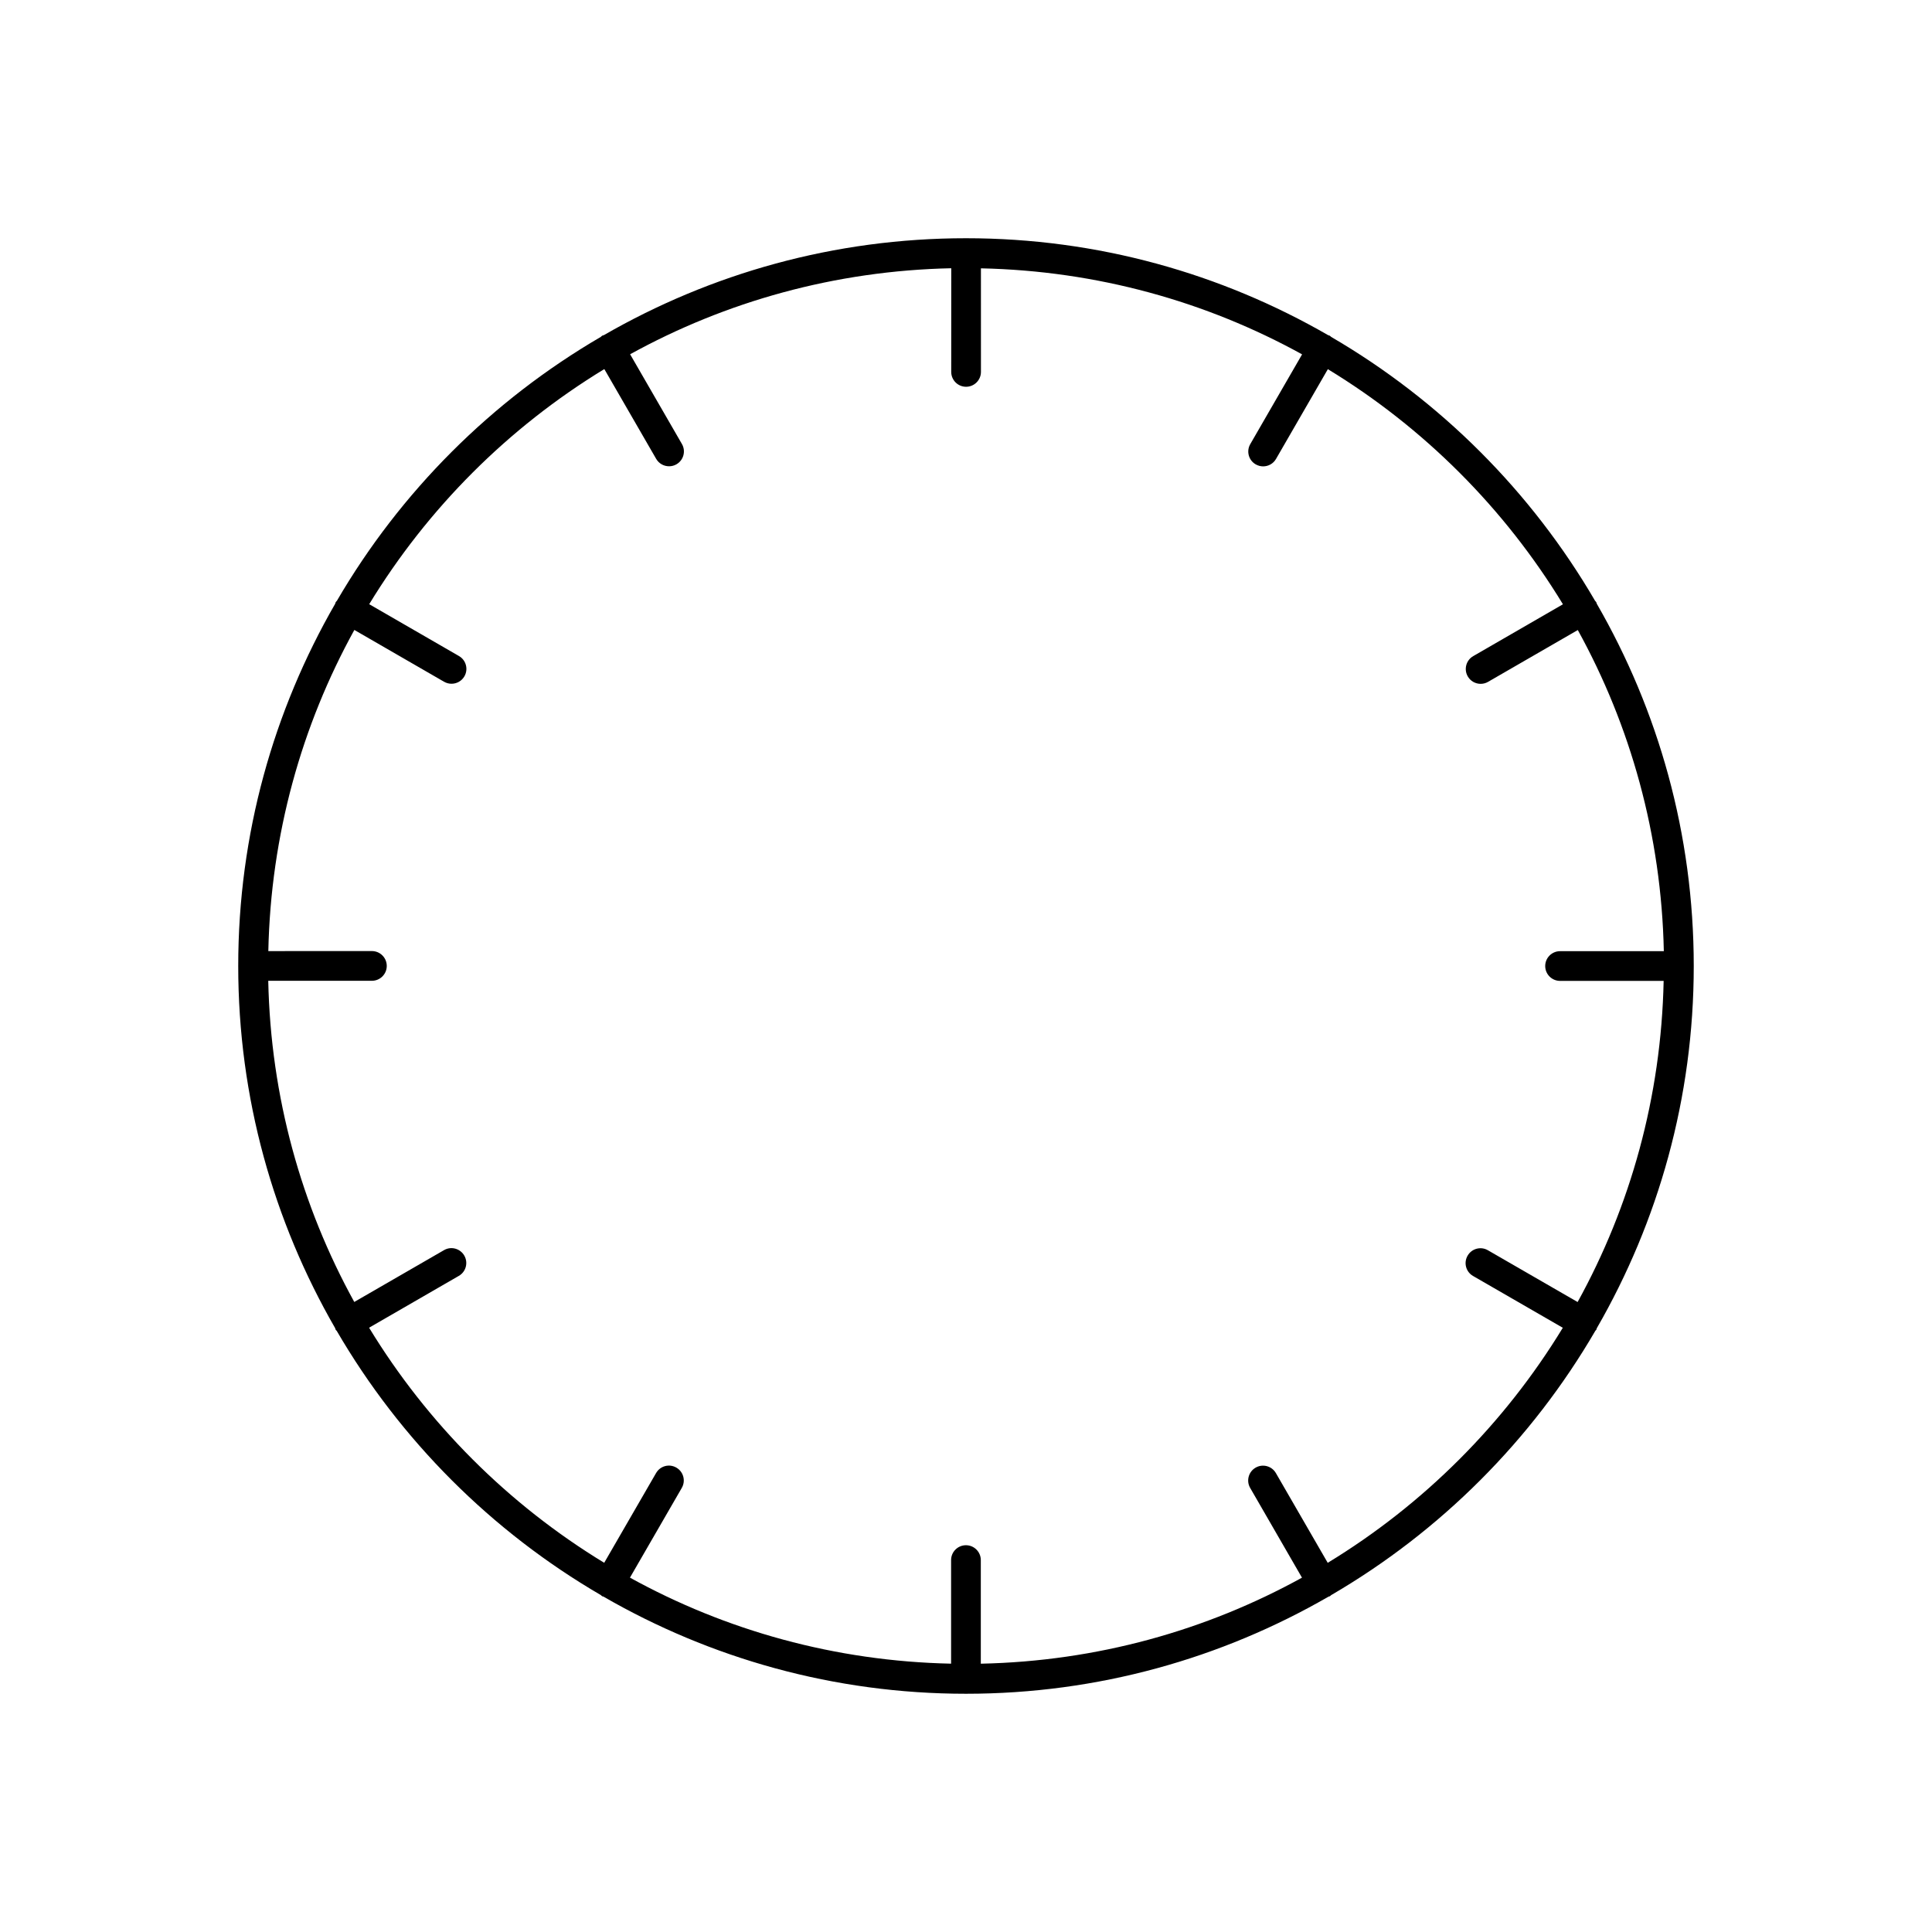
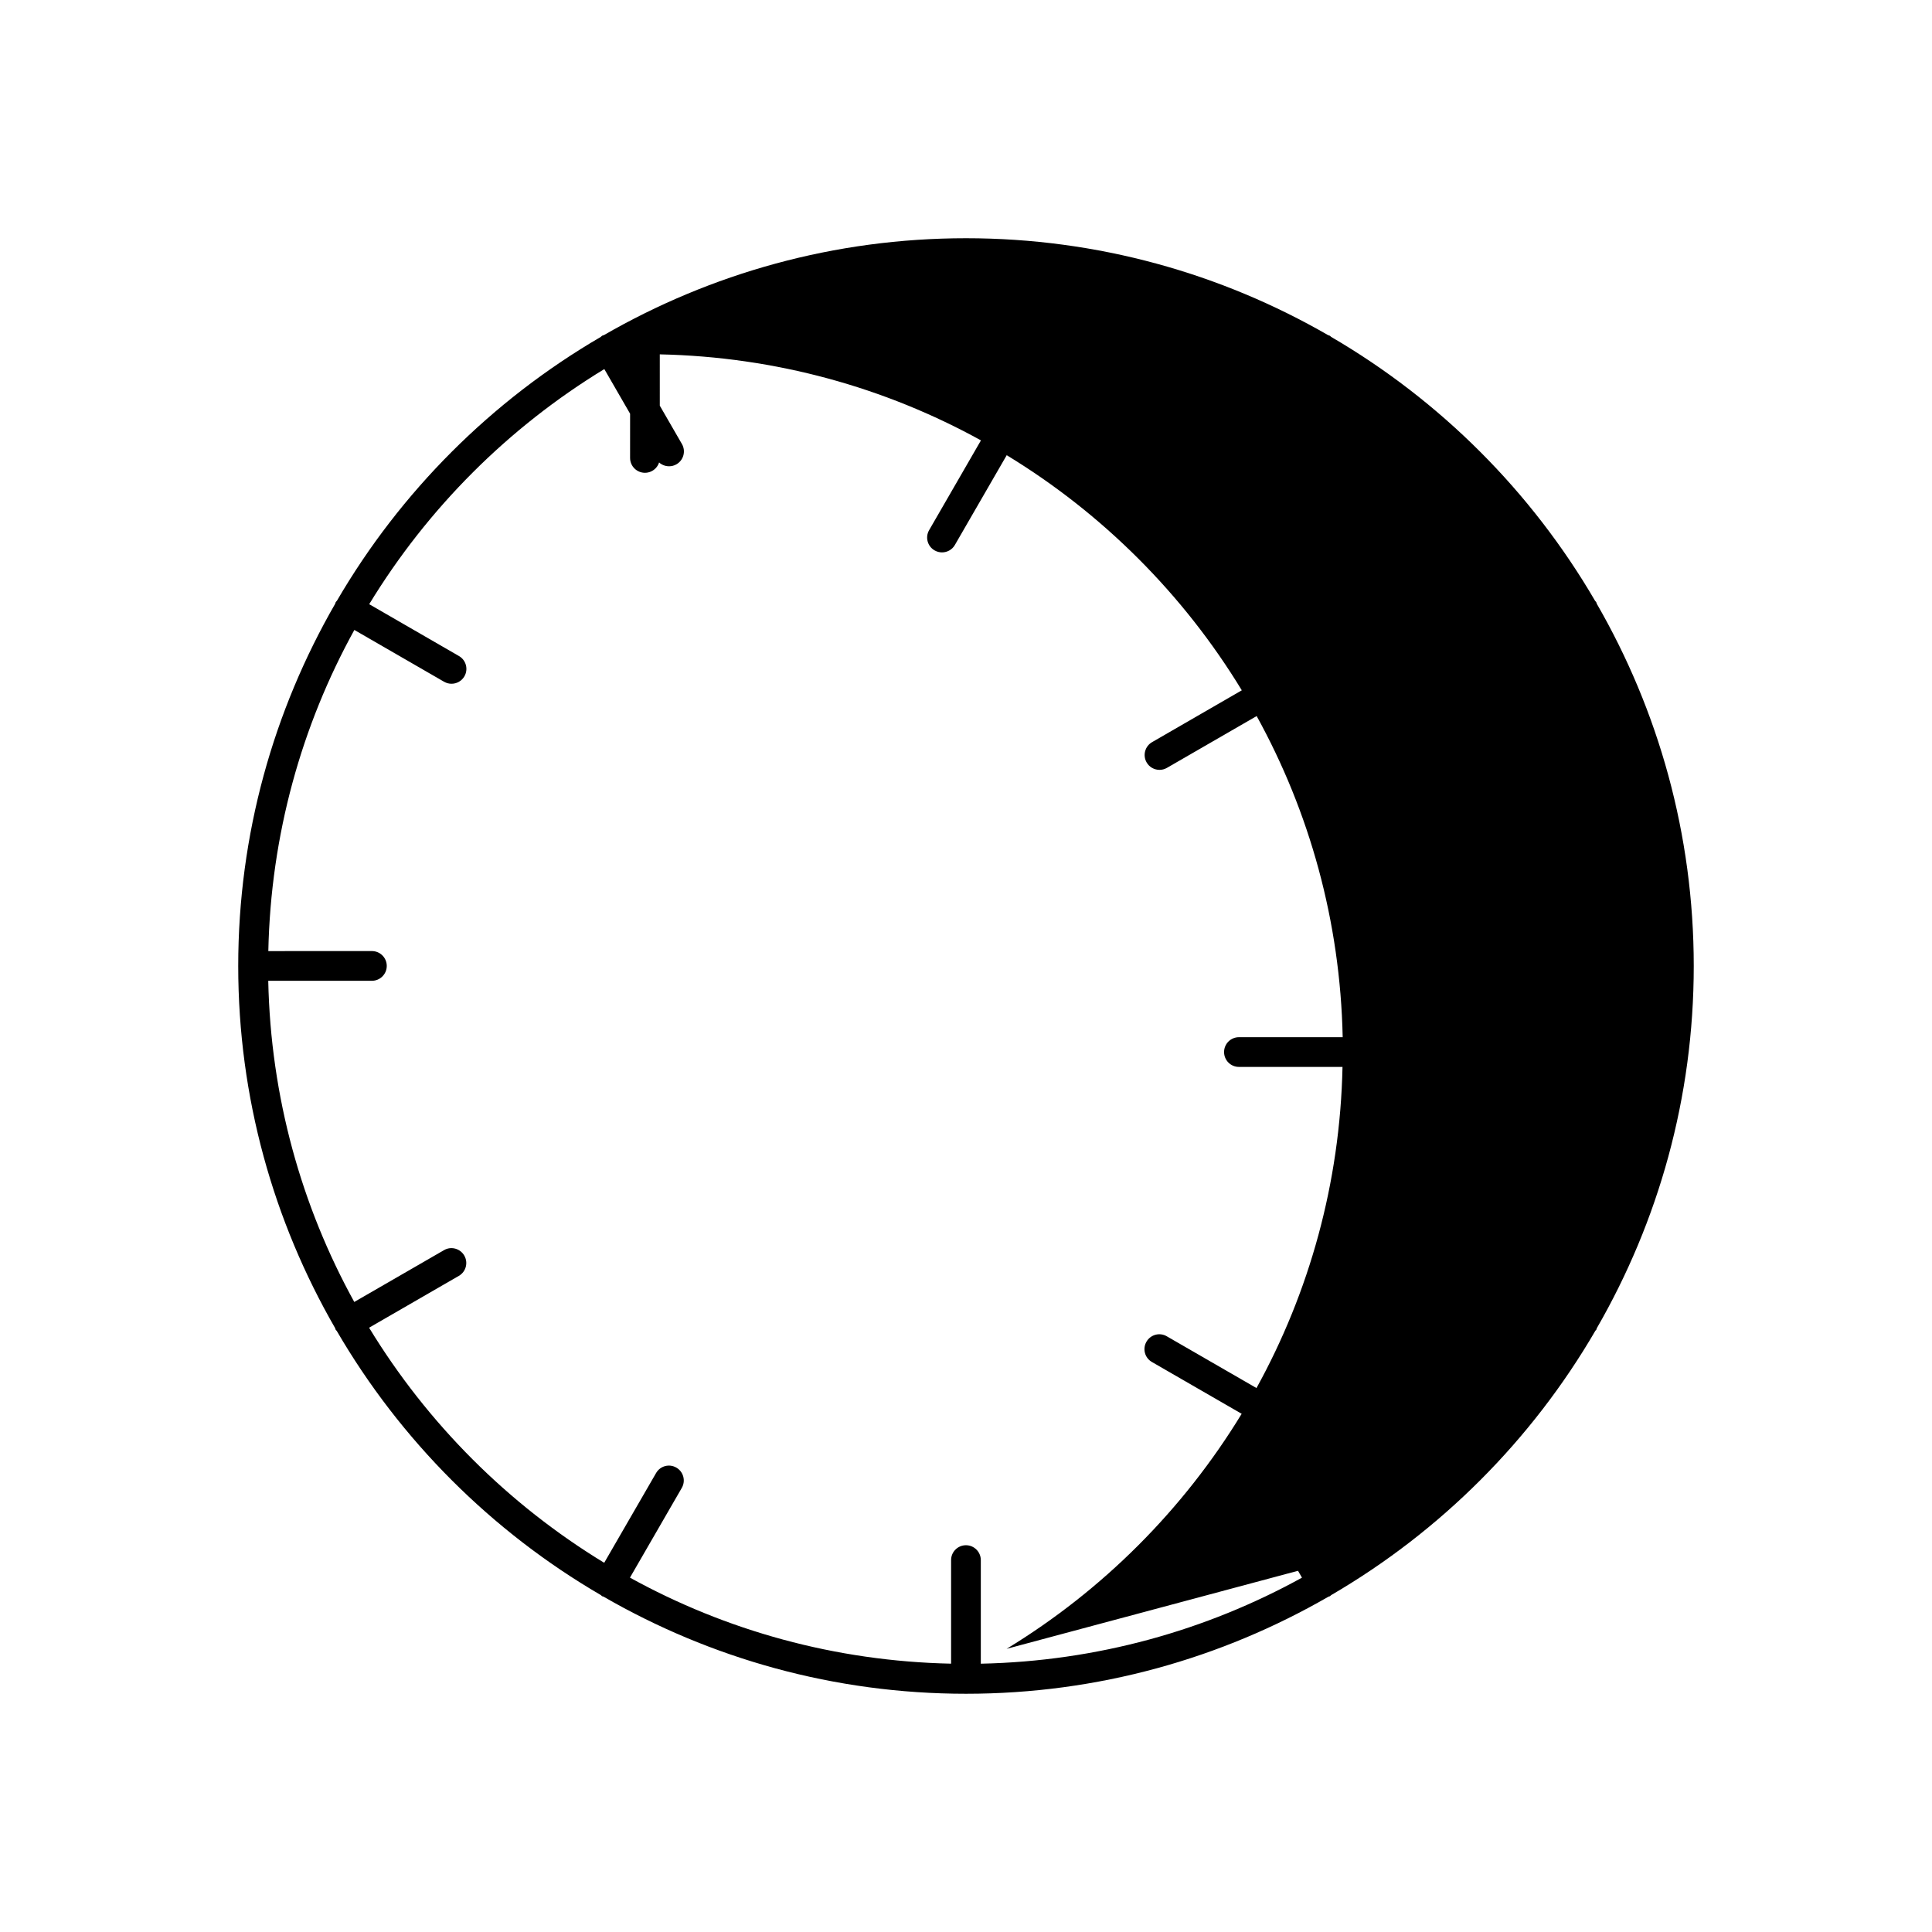
<svg xmlns="http://www.w3.org/2000/svg" fill="#000000" width="800px" height="800px" version="1.1" viewBox="144 144 512 512">
-   <path d="m567.15 496.02c16.32-28.289 25.711-61.078 25.711-96.02 0-34.938-9.383-67.715-25.703-96.008-0.062-0.141-0.07-0.293-0.148-0.426-0.078-0.133-0.195-0.211-0.293-0.332-16.863-28.938-41.02-53.098-69.957-69.957-0.125-0.094-0.195-0.219-0.34-0.301-0.141-0.078-0.293-0.086-0.441-0.148-28.273-16.312-61.047-25.695-95.98-25.695-34.93 0-67.684 9.375-95.969 25.68-0.148 0.062-0.316 0.07-0.465 0.156-0.141 0.086-0.227 0.219-0.355 0.316-28.922 16.863-53.074 41.004-69.926 69.926-0.094 0.125-0.227 0.211-0.309 0.348-0.078 0.133-0.086 0.301-0.148 0.441-16.312 28.301-25.695 61.062-25.695 96s9.383 67.691 25.688 95.977c0.062 0.148 0.07 0.309 0.156 0.457 0.062 0.109 0.18 0.156 0.25 0.242 16.863 28.984 41.043 53.176 70.016 70.047 0.117 0.094 0.195 0.211 0.332 0.293 0.102 0.062 0.219 0.039 0.332 0.094 28.305 16.348 61.109 25.754 96.094 25.754s67.785-9.406 96.109-25.758c0.102-0.047 0.219-0.023 0.324-0.086 0.133-0.078 0.203-0.195 0.332-0.293 28.984-16.887 53.168-41.086 70.031-70.078 0.062-0.094 0.164-0.125 0.219-0.219 0.082-0.141 0.082-0.273 0.137-0.41zm-71.289 62.145-13.738-23.781c-1.086-1.883-3.496-2.527-5.375-1.441-1.883 1.086-2.527 3.488-1.441 5.375l13.73 23.781c-25.355 13.98-54.316 22.152-85.113 22.797v-27.457c0-2.172-1.762-3.938-3.938-3.938-2.172 0-3.938 1.762-3.938 3.938v27.449c-30.789-0.645-59.758-8.816-85.105-22.797l13.738-23.781c1.086-1.883 0.441-4.289-1.441-5.375-1.891-1.102-4.289-0.449-5.375 1.441l-13.746 23.781c-25.418-15.461-46.84-36.887-62.309-62.301l23.789-13.738c1.883-1.086 2.527-3.488 1.441-5.375-1.094-1.883-3.504-2.543-5.375-1.441l-23.781 13.73c-13.98-25.355-22.152-54.316-22.797-85.113h27.469c2.172 0 3.938-1.762 3.938-3.938 0-2.172-1.762-3.938-3.938-3.938l-27.449 0.004c0.652-30.789 8.816-59.758 22.797-85.105l23.781 13.73c0.621 0.355 1.301 0.527 1.969 0.527 1.363 0 2.684-0.699 3.418-1.969 1.086-1.883 0.441-4.289-1.441-5.375l-23.789-13.738c15.469-25.418 36.887-46.84 62.309-62.309l13.738 23.789c0.73 1.266 2.055 1.969 3.418 1.969 0.668 0 1.348-0.164 1.969-0.527 1.883-1.086 2.527-3.496 1.441-5.375l-13.73-23.781c25.355-13.98 54.316-22.145 85.105-22.797l-0.008 27.473c0 2.172 1.762 3.938 3.938 3.938 2.172 0 3.938-1.762 3.938-3.938l-0.004-27.449c30.789 0.652 59.758 8.816 85.113 22.797l-13.73 23.781c-1.094 1.883-0.449 4.289 1.441 5.375 0.621 0.355 1.301 0.527 1.969 0.527 1.355 0 2.684-0.699 3.41-1.969l13.738-23.789c25.418 15.461 46.84 36.879 62.301 62.309l-23.781 13.738c-1.883 1.086-2.527 3.496-1.441 5.375 0.723 1.266 2.055 1.969 3.41 1.969 0.668 0 1.348-0.164 1.969-0.527l23.781-13.73c13.98 25.348 22.152 54.316 22.797 85.105h-27.496c-2.172 0-3.938 1.762-3.938 3.938 0 2.172 1.762 3.938 3.938 3.938h27.449c-0.645 30.789-8.816 59.758-22.797 85.105l-23.781-13.723c-1.875-1.094-4.289-0.449-5.375 1.441-1.094 1.883-0.449 4.289 1.441 5.375l23.789 13.73c-15.461 25.398-36.883 46.828-62.301 62.289z" />
+   <path d="m567.15 496.02c16.32-28.289 25.711-61.078 25.711-96.02 0-34.938-9.383-67.715-25.703-96.008-0.062-0.141-0.07-0.293-0.148-0.426-0.078-0.133-0.195-0.211-0.293-0.332-16.863-28.938-41.02-53.098-69.957-69.957-0.125-0.094-0.195-0.219-0.34-0.301-0.141-0.078-0.293-0.086-0.441-0.148-28.273-16.312-61.047-25.695-95.98-25.695-34.93 0-67.684 9.375-95.969 25.68-0.148 0.062-0.316 0.07-0.465 0.156-0.141 0.086-0.227 0.219-0.355 0.316-28.922 16.863-53.074 41.004-69.926 69.926-0.094 0.125-0.227 0.211-0.309 0.348-0.078 0.133-0.086 0.301-0.148 0.441-16.312 28.301-25.695 61.062-25.695 96s9.383 67.691 25.688 95.977c0.062 0.148 0.07 0.309 0.156 0.457 0.062 0.109 0.18 0.156 0.25 0.242 16.863 28.984 41.043 53.176 70.016 70.047 0.117 0.094 0.195 0.211 0.332 0.293 0.102 0.062 0.219 0.039 0.332 0.094 28.305 16.348 61.109 25.754 96.094 25.754s67.785-9.406 96.109-25.758c0.102-0.047 0.219-0.023 0.324-0.086 0.133-0.078 0.203-0.195 0.332-0.293 28.984-16.887 53.168-41.086 70.031-70.078 0.062-0.094 0.164-0.125 0.219-0.219 0.082-0.141 0.082-0.273 0.137-0.41zm-71.289 62.145-13.738-23.781c-1.086-1.883-3.496-2.527-5.375-1.441-1.883 1.086-2.527 3.488-1.441 5.375l13.73 23.781c-25.355 13.98-54.316 22.152-85.113 22.797v-27.457c0-2.172-1.762-3.938-3.938-3.938-2.172 0-3.938 1.762-3.938 3.938v27.449c-30.789-0.645-59.758-8.816-85.105-22.797l13.738-23.781c1.086-1.883 0.441-4.289-1.441-5.375-1.891-1.102-4.289-0.449-5.375 1.441l-13.746 23.781c-25.418-15.461-46.84-36.887-62.309-62.301l23.789-13.738c1.883-1.086 2.527-3.488 1.441-5.375-1.094-1.883-3.504-2.543-5.375-1.441l-23.781 13.73c-13.98-25.355-22.152-54.316-22.797-85.113h27.469c2.172 0 3.938-1.762 3.938-3.938 0-2.172-1.762-3.938-3.938-3.938l-27.449 0.004c0.652-30.789 8.816-59.758 22.797-85.105l23.781 13.73c0.621 0.355 1.301 0.527 1.969 0.527 1.363 0 2.684-0.699 3.418-1.969 1.086-1.883 0.441-4.289-1.441-5.375l-23.789-13.738c15.469-25.418 36.887-46.84 62.309-62.309l13.738 23.789c0.73 1.266 2.055 1.969 3.418 1.969 0.668 0 1.348-0.164 1.969-0.527 1.883-1.086 2.527-3.496 1.441-5.375l-13.73-23.781l-0.008 27.473c0 2.172 1.762 3.938 3.938 3.938 2.172 0 3.938-1.762 3.938-3.938l-0.004-27.449c30.789 0.652 59.758 8.816 85.113 22.797l-13.73 23.781c-1.094 1.883-0.449 4.289 1.441 5.375 0.621 0.355 1.301 0.527 1.969 0.527 1.355 0 2.684-0.699 3.41-1.969l13.738-23.789c25.418 15.461 46.84 36.879 62.301 62.309l-23.781 13.738c-1.883 1.086-2.527 3.496-1.441 5.375 0.723 1.266 2.055 1.969 3.41 1.969 0.668 0 1.348-0.164 1.969-0.527l23.781-13.73c13.98 25.348 22.152 54.316 22.797 85.105h-27.496c-2.172 0-3.938 1.762-3.938 3.938 0 2.172 1.762 3.938 3.938 3.938h27.449c-0.645 30.789-8.816 59.758-22.797 85.105l-23.781-13.723c-1.875-1.094-4.289-0.449-5.375 1.441-1.094 1.883-0.449 4.289 1.441 5.375l23.789 13.73c-15.461 25.398-36.883 46.828-62.301 62.289z" />
</svg>